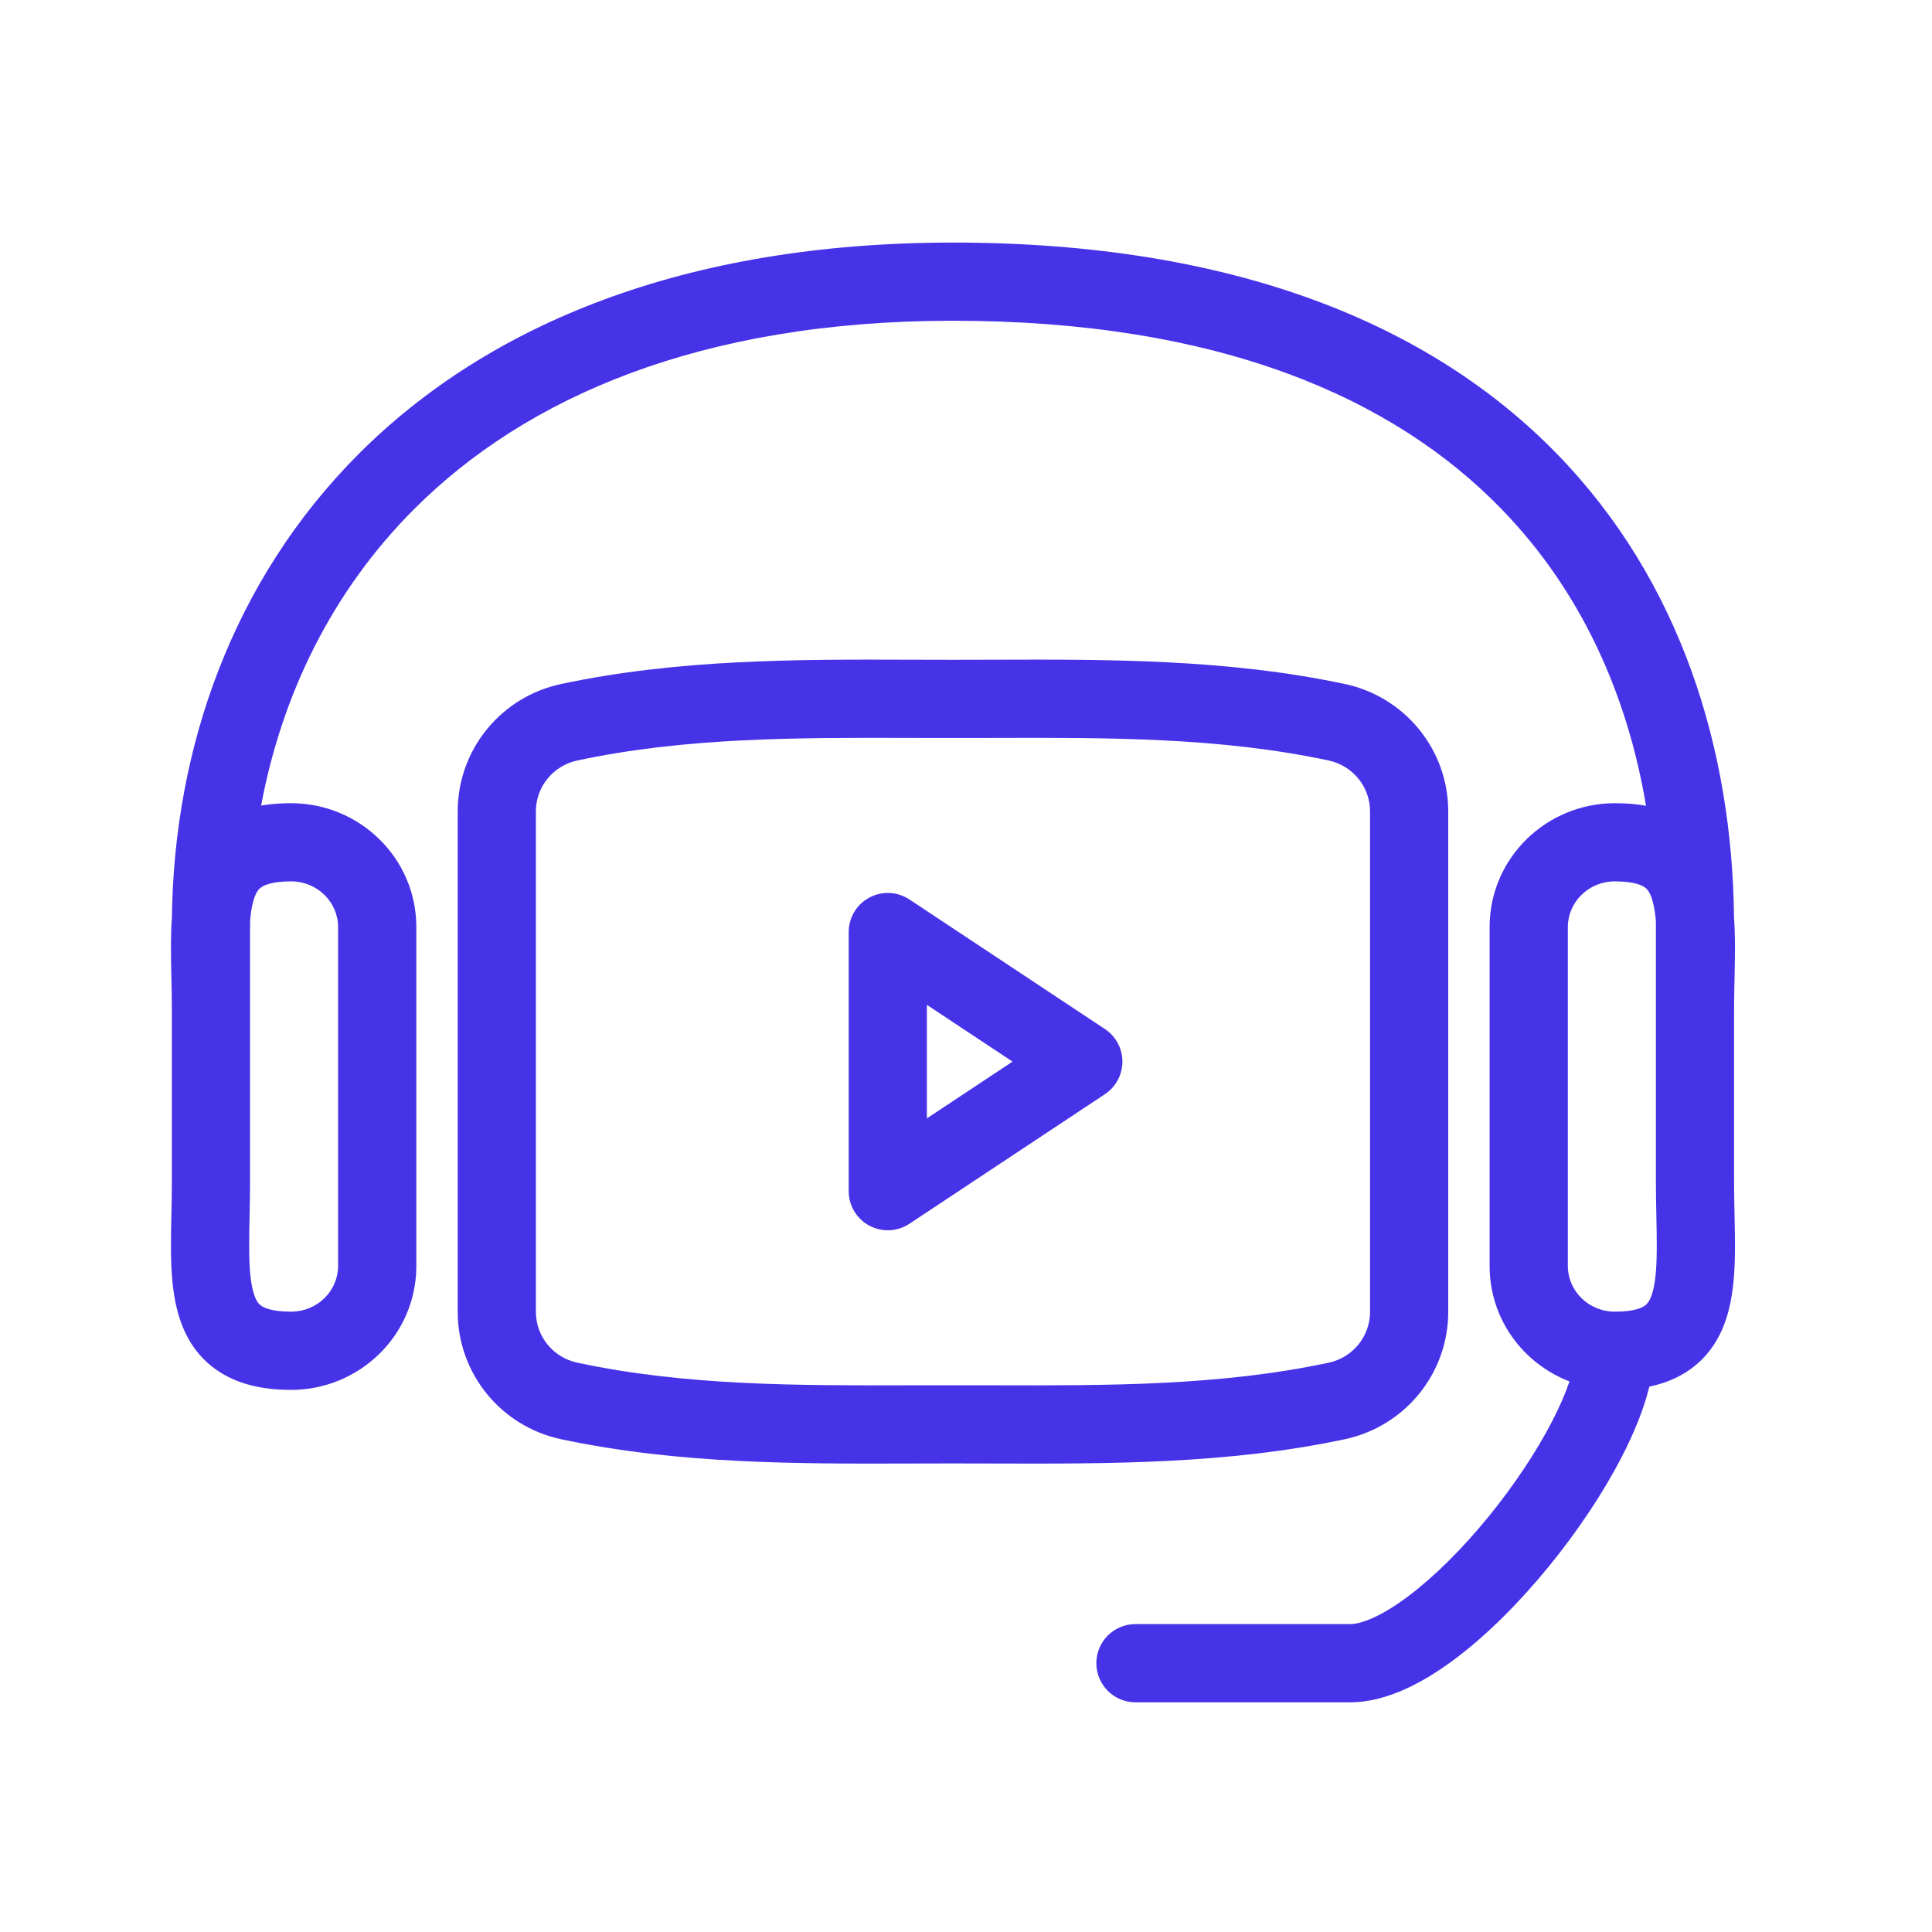
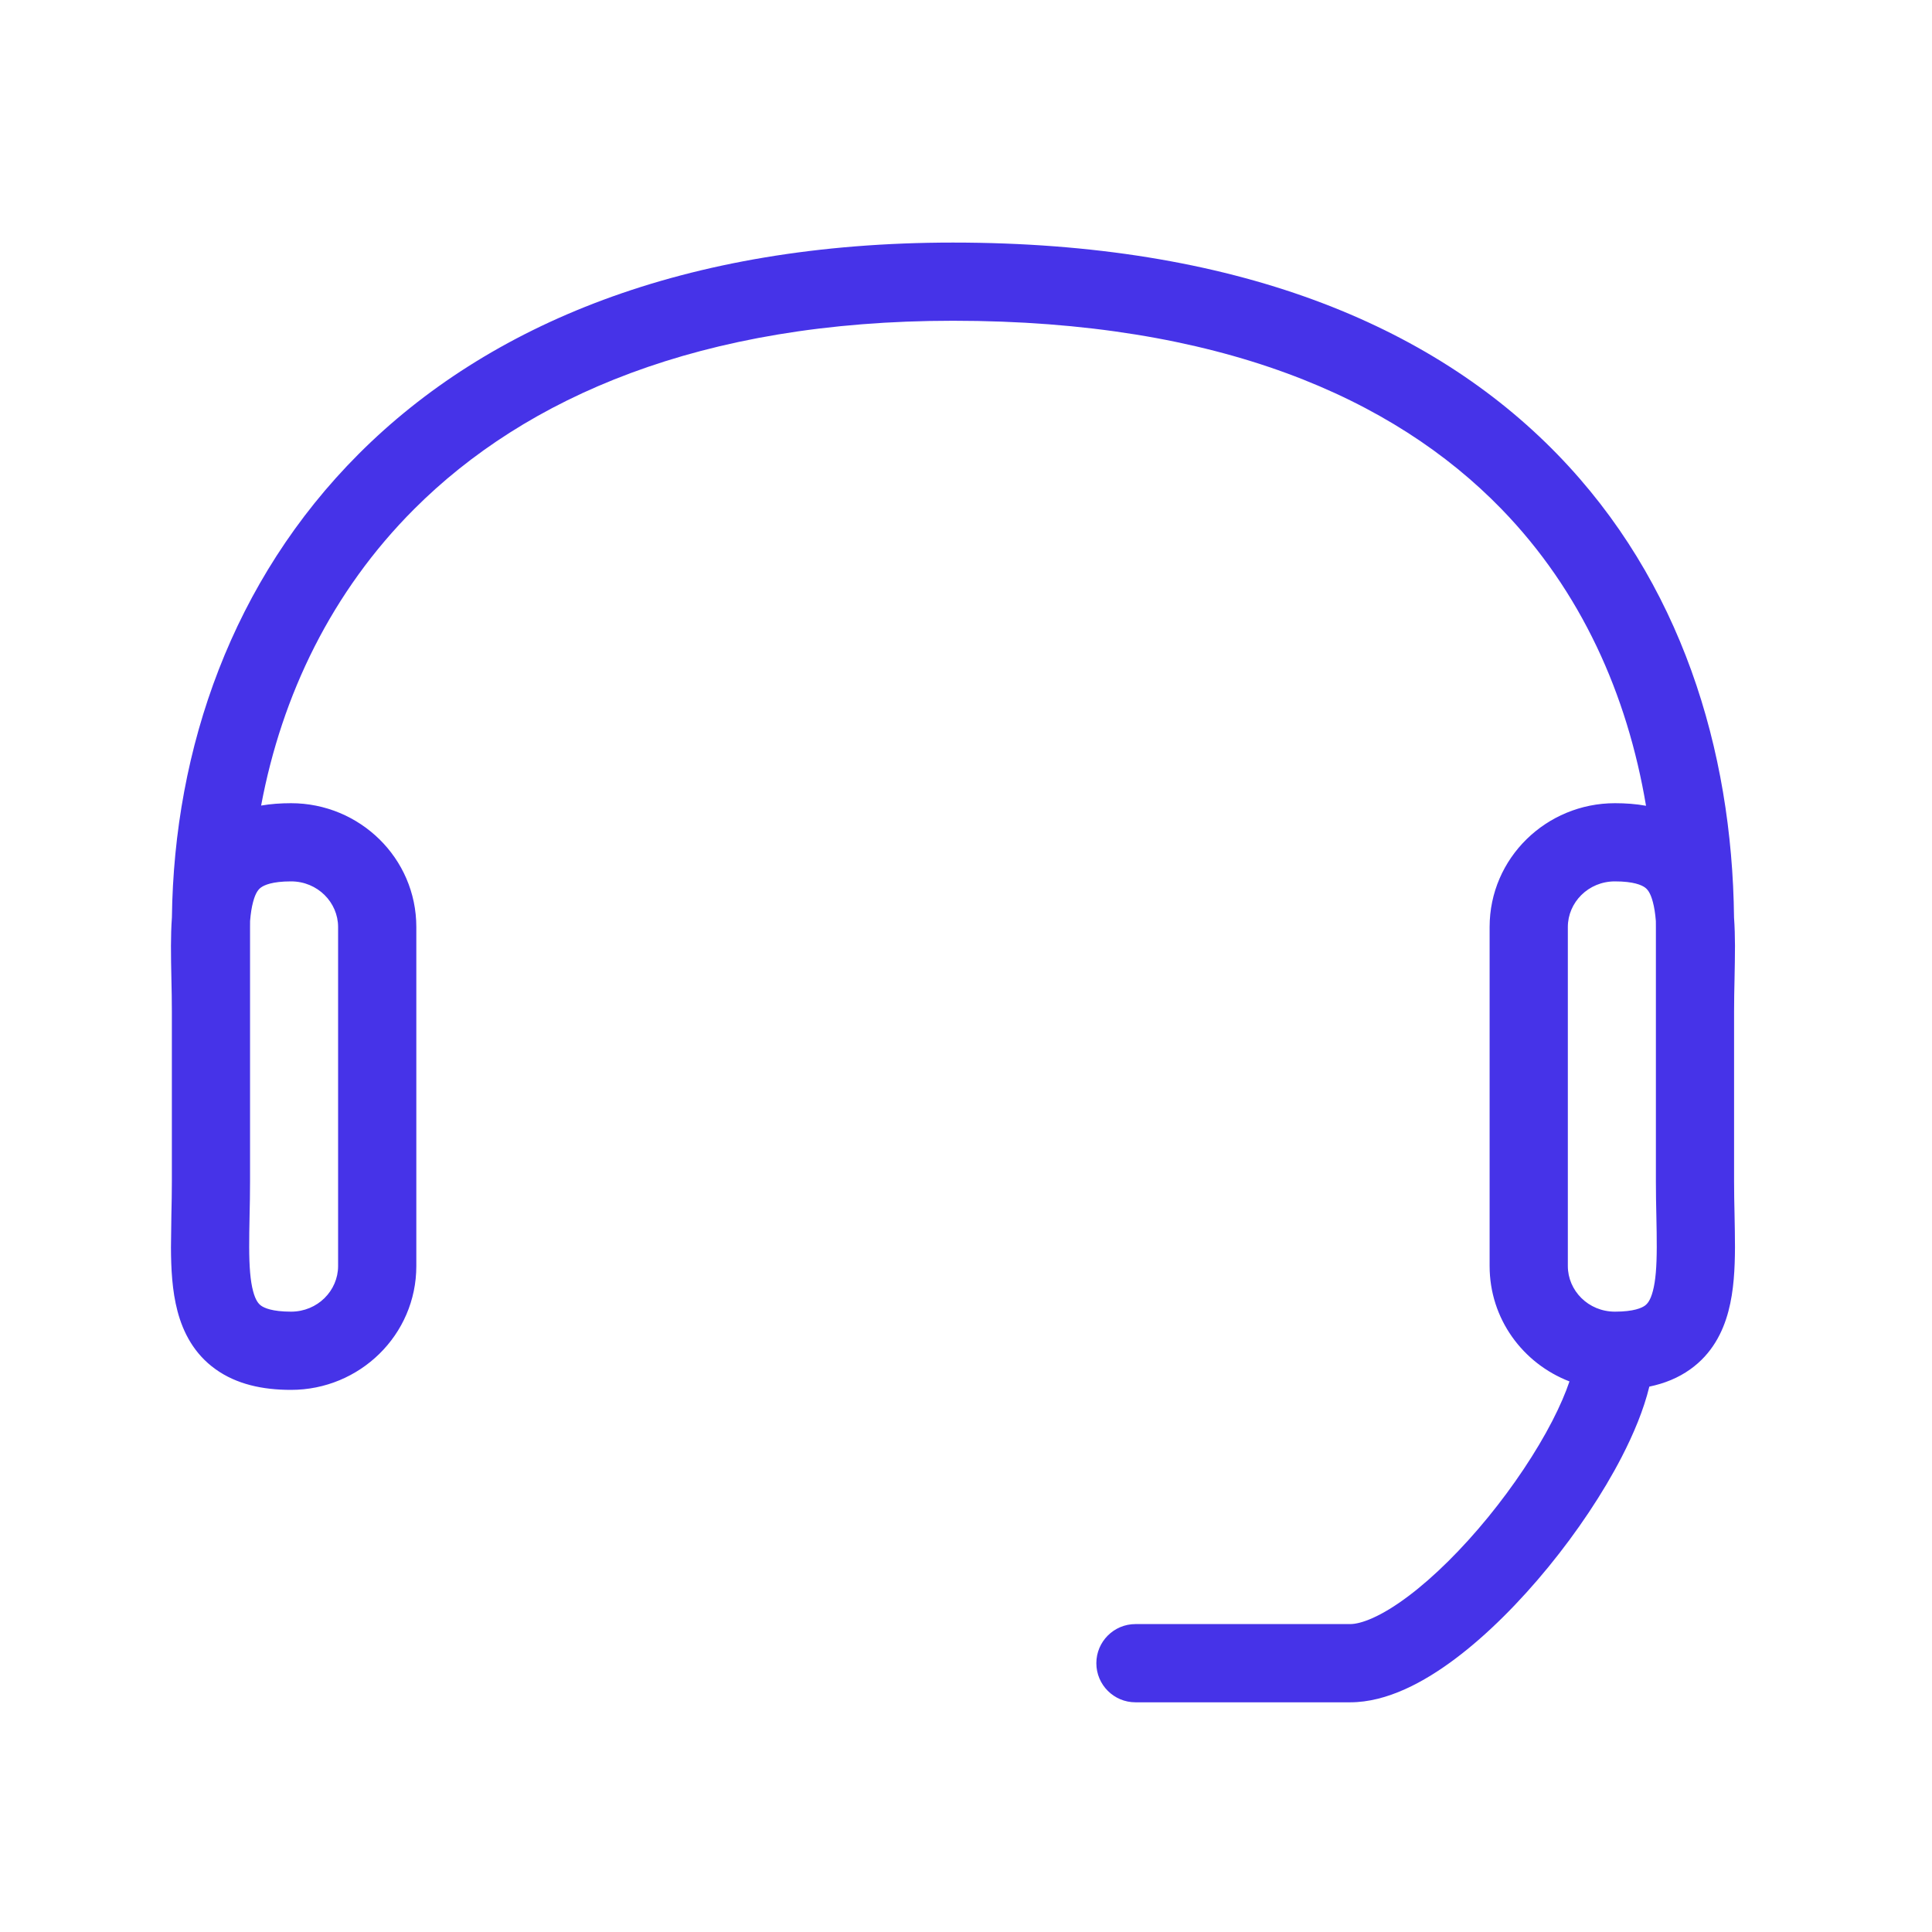
<svg xmlns="http://www.w3.org/2000/svg" width="45" height="45" viewBox="0 0 45 45" fill="none">
-   <path fill-rule="evenodd" clip-rule="evenodd" d="M5.825 21.451C5.824 21.498 5.824 21.545 5.824 21.592V27.514C5.824 27.796 5.819 28.07 5.813 28.324L5.813 28.329C5.808 28.588 5.803 28.825 5.804 29.048C5.805 29.506 5.831 29.834 5.895 30.073C5.953 30.293 6.024 30.37 6.082 30.412C6.152 30.462 6.335 30.551 6.778 30.551C7.399 30.551 7.875 30.061 7.875 29.488V21.592C7.875 21.02 7.399 20.529 6.778 20.529C6.335 20.529 6.152 20.619 6.082 20.669C6.024 20.71 5.953 20.787 5.895 21.008C5.862 21.13 5.839 21.276 5.825 21.451ZM6.082 18.763C6.304 18.725 6.537 18.708 6.778 18.708C8.375 18.708 9.697 19.985 9.697 21.592V29.488C9.697 31.096 8.375 32.373 6.778 32.373C6.112 32.373 5.508 32.241 5.021 31.892C4.52 31.534 4.264 31.033 4.134 30.538C4.008 30.063 3.984 29.541 3.982 29.054C3.981 28.807 3.987 28.549 3.992 28.297L3.992 28.291C3.998 28.032 4.003 27.776 4.003 27.514V23.566C4.003 23.305 3.998 23.048 3.992 22.79L3.992 22.784C3.987 22.531 3.981 22.274 3.982 22.027C3.983 21.812 3.988 21.591 4.004 21.37C4.053 17.427 5.413 13.517 8.357 10.571C11.364 7.563 15.935 5.65 22.197 5.65C28.75 5.65 33.332 7.556 36.272 10.58C39.15 13.539 40.346 17.456 40.389 21.372C40.405 21.593 40.41 21.813 40.411 22.027C40.411 22.274 40.406 22.531 40.401 22.784L40.401 22.79C40.395 23.048 40.39 23.305 40.39 23.566V27.514C40.39 27.776 40.395 28.032 40.401 28.291L40.401 28.296C40.406 28.549 40.411 28.806 40.411 29.054C40.409 29.541 40.385 30.063 40.259 30.538C40.129 31.033 39.873 31.534 39.372 31.892C39.09 32.095 38.767 32.224 38.416 32.297C38.285 32.838 38.048 33.402 37.772 33.937C37.334 34.785 36.734 35.68 36.068 36.495C35.403 37.308 34.65 38.07 33.894 38.637C33.171 39.179 32.307 39.65 31.448 39.65H26.447C25.944 39.65 25.536 39.242 25.536 38.739C25.536 38.236 25.944 37.828 26.447 37.828H31.448C31.697 37.828 32.159 37.662 32.8 37.18C33.408 36.724 34.058 36.075 34.658 35.342C35.256 34.61 35.782 33.821 36.154 33.101C36.334 32.751 36.467 32.441 36.556 32.176C35.473 31.759 34.696 30.721 34.696 29.488V21.592C34.696 19.985 36.018 18.708 37.615 18.708C37.866 18.708 38.108 18.726 38.339 18.768C37.903 16.173 36.827 13.763 34.966 11.85C32.453 9.265 28.393 7.471 22.197 7.471C16.316 7.471 12.245 9.258 9.646 11.858C7.728 13.777 6.564 16.185 6.082 18.763ZM38.568 21.452C38.554 21.276 38.531 21.13 38.498 21.008C38.44 20.787 38.369 20.71 38.311 20.669C38.241 20.619 38.058 20.529 37.615 20.529C36.994 20.529 36.518 21.02 36.518 21.592V29.488C36.518 30.061 36.994 30.551 37.615 30.551C38.058 30.551 38.241 30.462 38.311 30.412C38.369 30.37 38.44 30.293 38.498 30.073C38.562 29.834 38.588 29.506 38.589 29.048C38.59 28.825 38.585 28.588 38.58 28.329L38.58 28.324C38.574 28.07 38.569 27.796 38.569 27.514V21.592C38.569 21.545 38.569 21.499 38.568 21.452Z" fill="#4633E8" />
-   <path fill-rule="evenodd" clip-rule="evenodd" d="M21.254 15.366C21.57 15.367 21.884 15.368 22.197 15.368C22.509 15.368 22.823 15.367 23.139 15.366C25.808 15.357 28.587 15.349 31.325 15.932C32.725 16.23 33.732 17.463 33.732 18.896V30.557C33.732 31.991 32.725 33.223 31.325 33.522C28.587 34.105 25.808 34.096 23.139 34.088C22.823 34.087 22.509 34.086 22.197 34.086C21.884 34.086 21.57 34.087 21.254 34.088C18.585 34.096 15.806 34.105 13.068 33.522C11.667 33.223 10.661 31.991 10.661 30.557V18.896C10.661 17.463 11.667 16.23 13.068 15.932C15.806 15.349 18.585 15.357 21.254 15.366ZM21.256 17.188C18.56 17.18 15.983 17.173 13.447 17.713C12.881 17.834 12.482 18.33 12.482 18.896V30.557C12.482 31.124 12.881 31.619 13.447 31.74C15.983 32.28 18.56 32.273 21.256 32.266C21.567 32.265 21.881 32.265 22.197 32.265C22.512 32.265 22.826 32.265 23.138 32.266C25.833 32.273 28.41 32.28 30.946 31.74C31.512 31.619 31.911 31.124 31.911 30.557V18.896C31.911 18.33 31.512 17.834 30.946 17.713C28.41 17.173 25.833 17.18 23.138 17.188C22.826 17.188 22.512 17.189 22.197 17.189C21.881 17.189 21.567 17.188 21.256 17.188ZM20.248 20.907C20.543 20.748 20.902 20.765 21.182 20.95L25.735 23.968C25.99 24.136 26.143 24.422 26.143 24.727C26.143 25.032 25.99 25.317 25.735 25.486L21.182 28.504C20.902 28.689 20.543 28.706 20.248 28.547C19.952 28.389 19.768 28.08 19.768 27.745V21.709C19.768 21.373 19.952 21.065 20.248 20.907ZM21.589 23.405V26.049L23.584 24.727L21.589 23.405Z" fill="#4633E8" />
+   <path fill-rule="evenodd" clip-rule="evenodd" d="M5.825 21.451C5.824 21.498 5.824 21.545 5.824 21.592V27.514C5.824 27.796 5.819 28.07 5.813 28.324L5.813 28.329C5.808 28.588 5.803 28.825 5.804 29.048C5.805 29.506 5.831 29.834 5.895 30.073C5.953 30.293 6.024 30.37 6.082 30.412C6.152 30.462 6.335 30.551 6.778 30.551C7.399 30.551 7.875 30.061 7.875 29.488V21.592C7.875 21.02 7.399 20.529 6.778 20.529C6.335 20.529 6.152 20.619 6.082 20.669C6.024 20.71 5.953 20.787 5.895 21.008C5.862 21.13 5.839 21.276 5.825 21.451ZM6.082 18.763C6.304 18.725 6.537 18.708 6.778 18.708C8.375 18.708 9.697 19.985 9.697 21.592V29.488C9.697 31.096 8.375 32.373 6.778 32.373C6.112 32.373 5.508 32.241 5.021 31.892C4.52 31.534 4.264 31.033 4.134 30.538C4.008 30.063 3.984 29.541 3.982 29.054L3.992 28.291C3.998 28.032 4.003 27.776 4.003 27.514V23.566C4.003 23.305 3.998 23.048 3.992 22.79L3.992 22.784C3.987 22.531 3.981 22.274 3.982 22.027C3.983 21.812 3.988 21.591 4.004 21.37C4.053 17.427 5.413 13.517 8.357 10.571C11.364 7.563 15.935 5.65 22.197 5.65C28.75 5.65 33.332 7.556 36.272 10.58C39.15 13.539 40.346 17.456 40.389 21.372C40.405 21.593 40.41 21.813 40.411 22.027C40.411 22.274 40.406 22.531 40.401 22.784L40.401 22.79C40.395 23.048 40.39 23.305 40.39 23.566V27.514C40.39 27.776 40.395 28.032 40.401 28.291L40.401 28.296C40.406 28.549 40.411 28.806 40.411 29.054C40.409 29.541 40.385 30.063 40.259 30.538C40.129 31.033 39.873 31.534 39.372 31.892C39.09 32.095 38.767 32.224 38.416 32.297C38.285 32.838 38.048 33.402 37.772 33.937C37.334 34.785 36.734 35.68 36.068 36.495C35.403 37.308 34.65 38.07 33.894 38.637C33.171 39.179 32.307 39.65 31.448 39.65H26.447C25.944 39.65 25.536 39.242 25.536 38.739C25.536 38.236 25.944 37.828 26.447 37.828H31.448C31.697 37.828 32.159 37.662 32.8 37.18C33.408 36.724 34.058 36.075 34.658 35.342C35.256 34.61 35.782 33.821 36.154 33.101C36.334 32.751 36.467 32.441 36.556 32.176C35.473 31.759 34.696 30.721 34.696 29.488V21.592C34.696 19.985 36.018 18.708 37.615 18.708C37.866 18.708 38.108 18.726 38.339 18.768C37.903 16.173 36.827 13.763 34.966 11.85C32.453 9.265 28.393 7.471 22.197 7.471C16.316 7.471 12.245 9.258 9.646 11.858C7.728 13.777 6.564 16.185 6.082 18.763ZM38.568 21.452C38.554 21.276 38.531 21.13 38.498 21.008C38.44 20.787 38.369 20.71 38.311 20.669C38.241 20.619 38.058 20.529 37.615 20.529C36.994 20.529 36.518 21.02 36.518 21.592V29.488C36.518 30.061 36.994 30.551 37.615 30.551C38.058 30.551 38.241 30.462 38.311 30.412C38.369 30.37 38.44 30.293 38.498 30.073C38.562 29.834 38.588 29.506 38.589 29.048C38.59 28.825 38.585 28.588 38.58 28.329L38.58 28.324C38.574 28.07 38.569 27.796 38.569 27.514V21.592C38.569 21.545 38.569 21.499 38.568 21.452Z" fill="#4633E8" />
</svg>